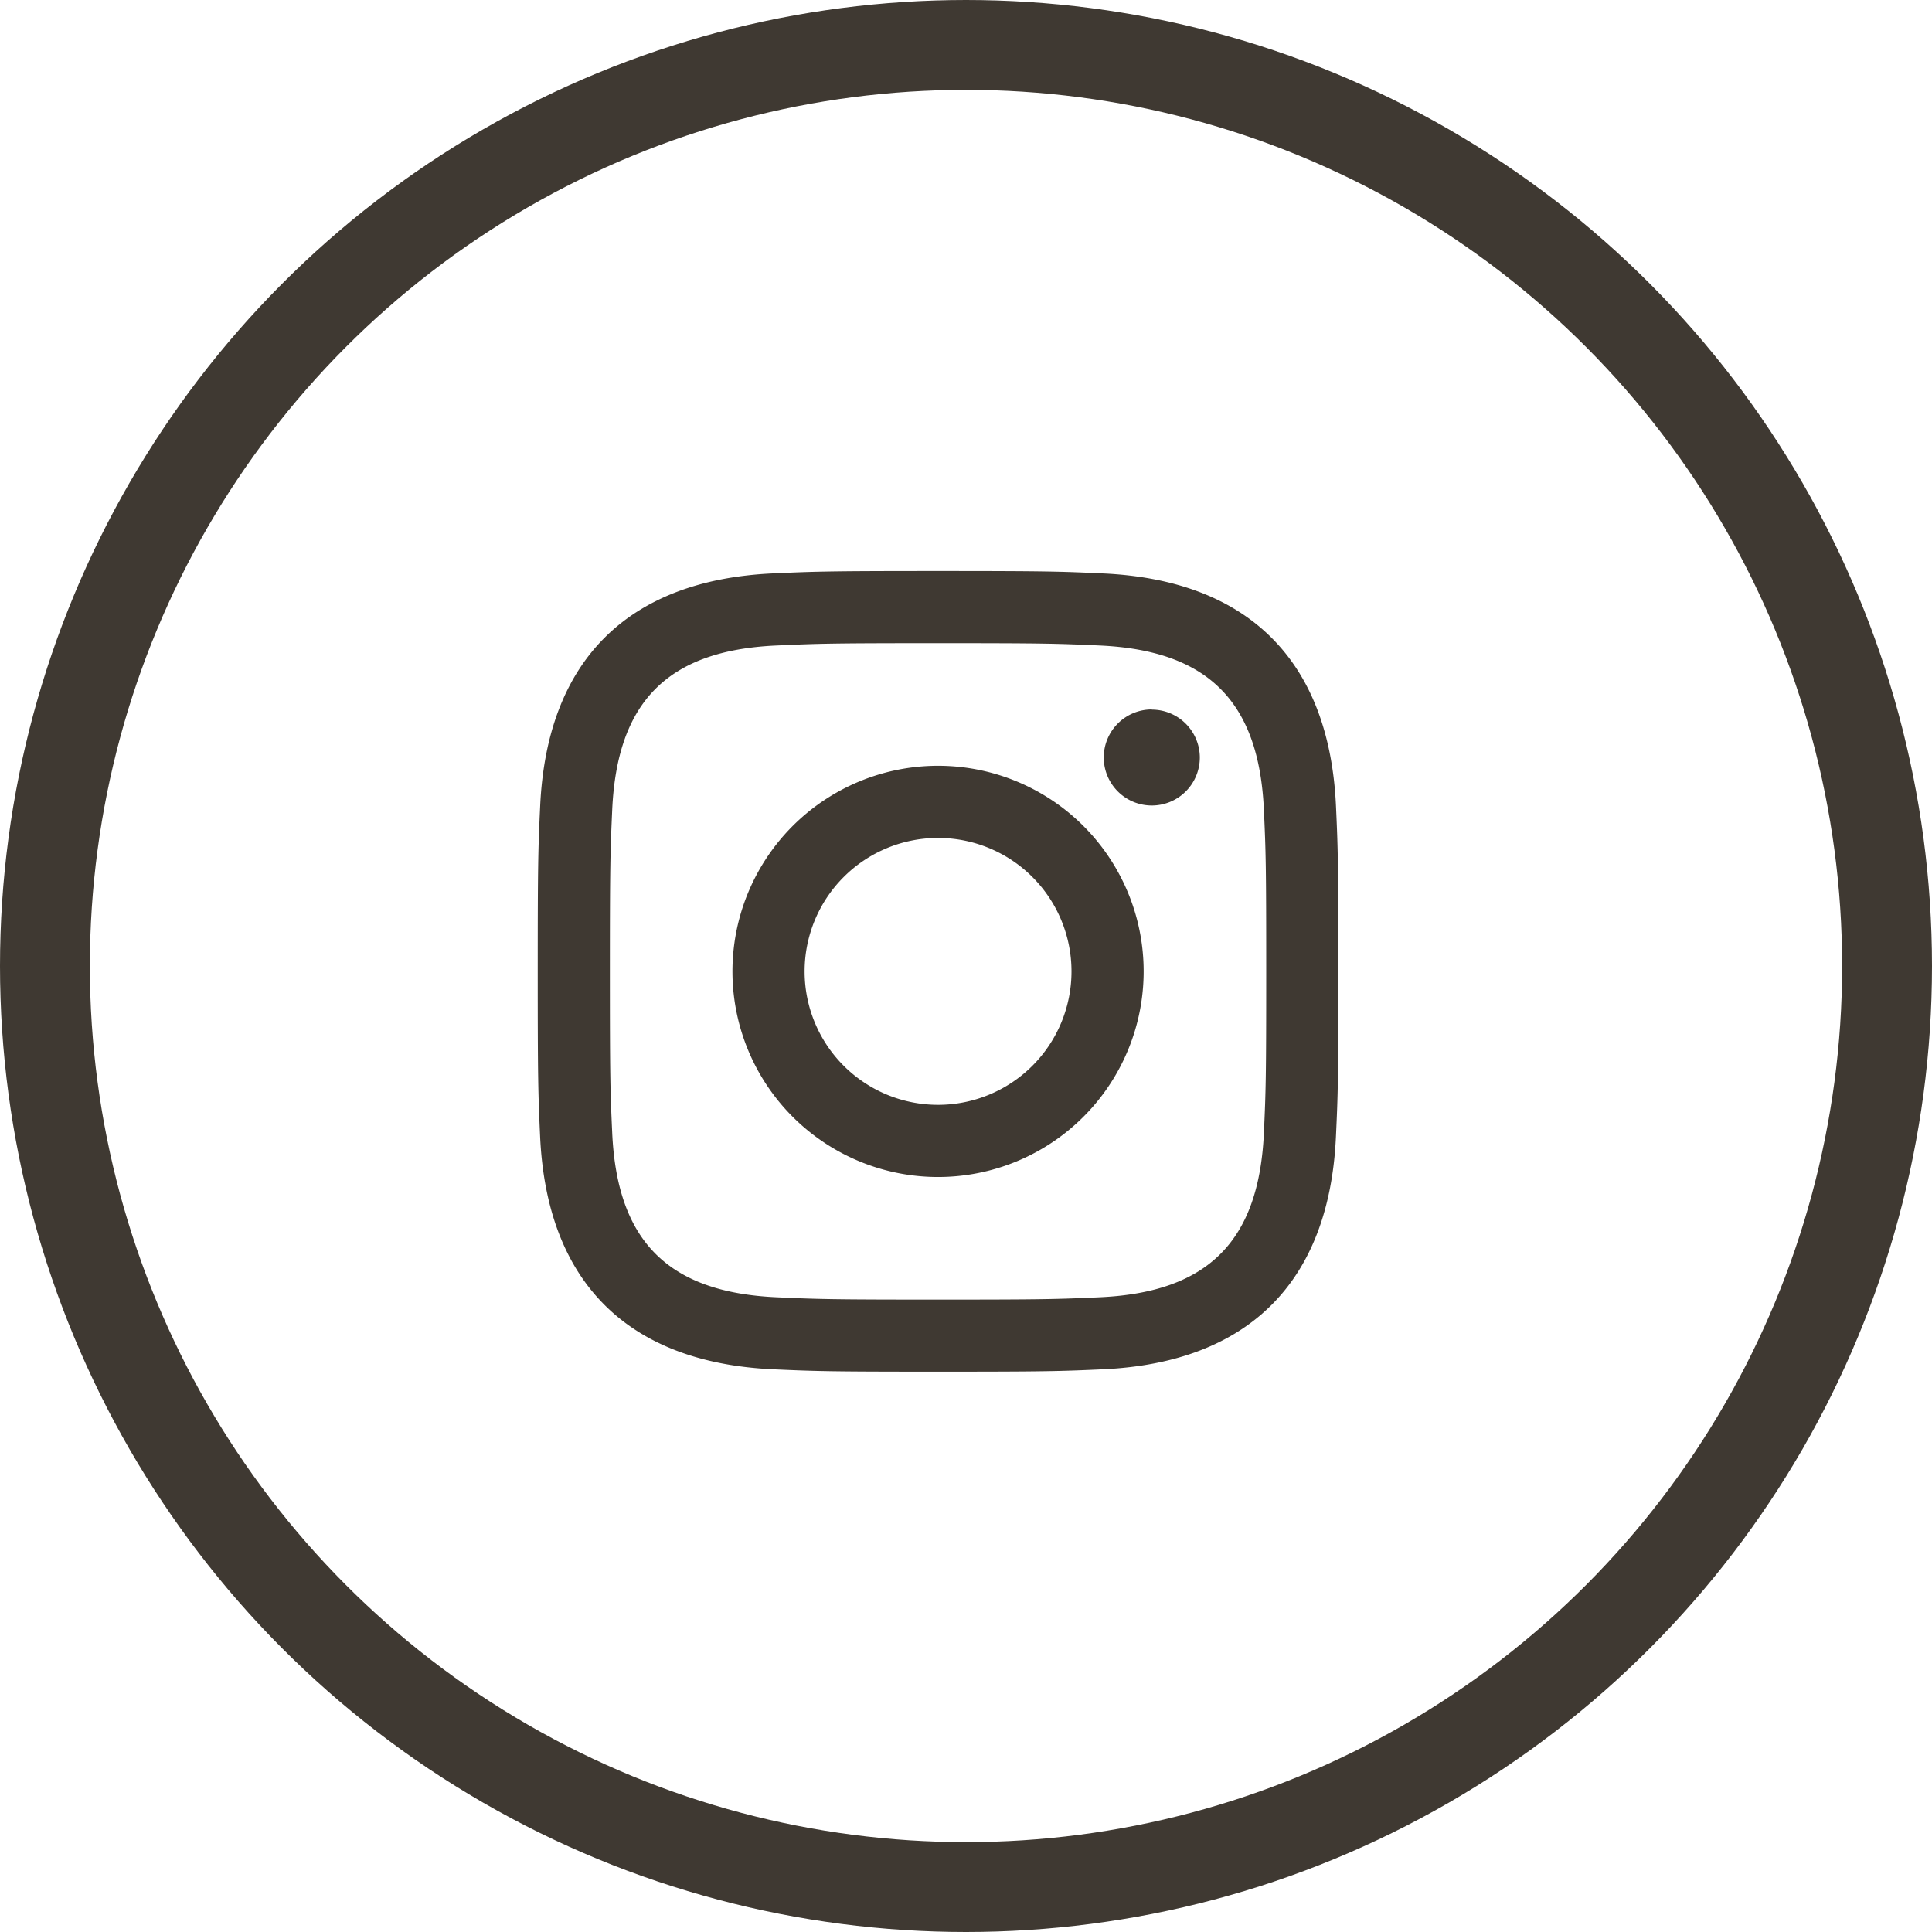
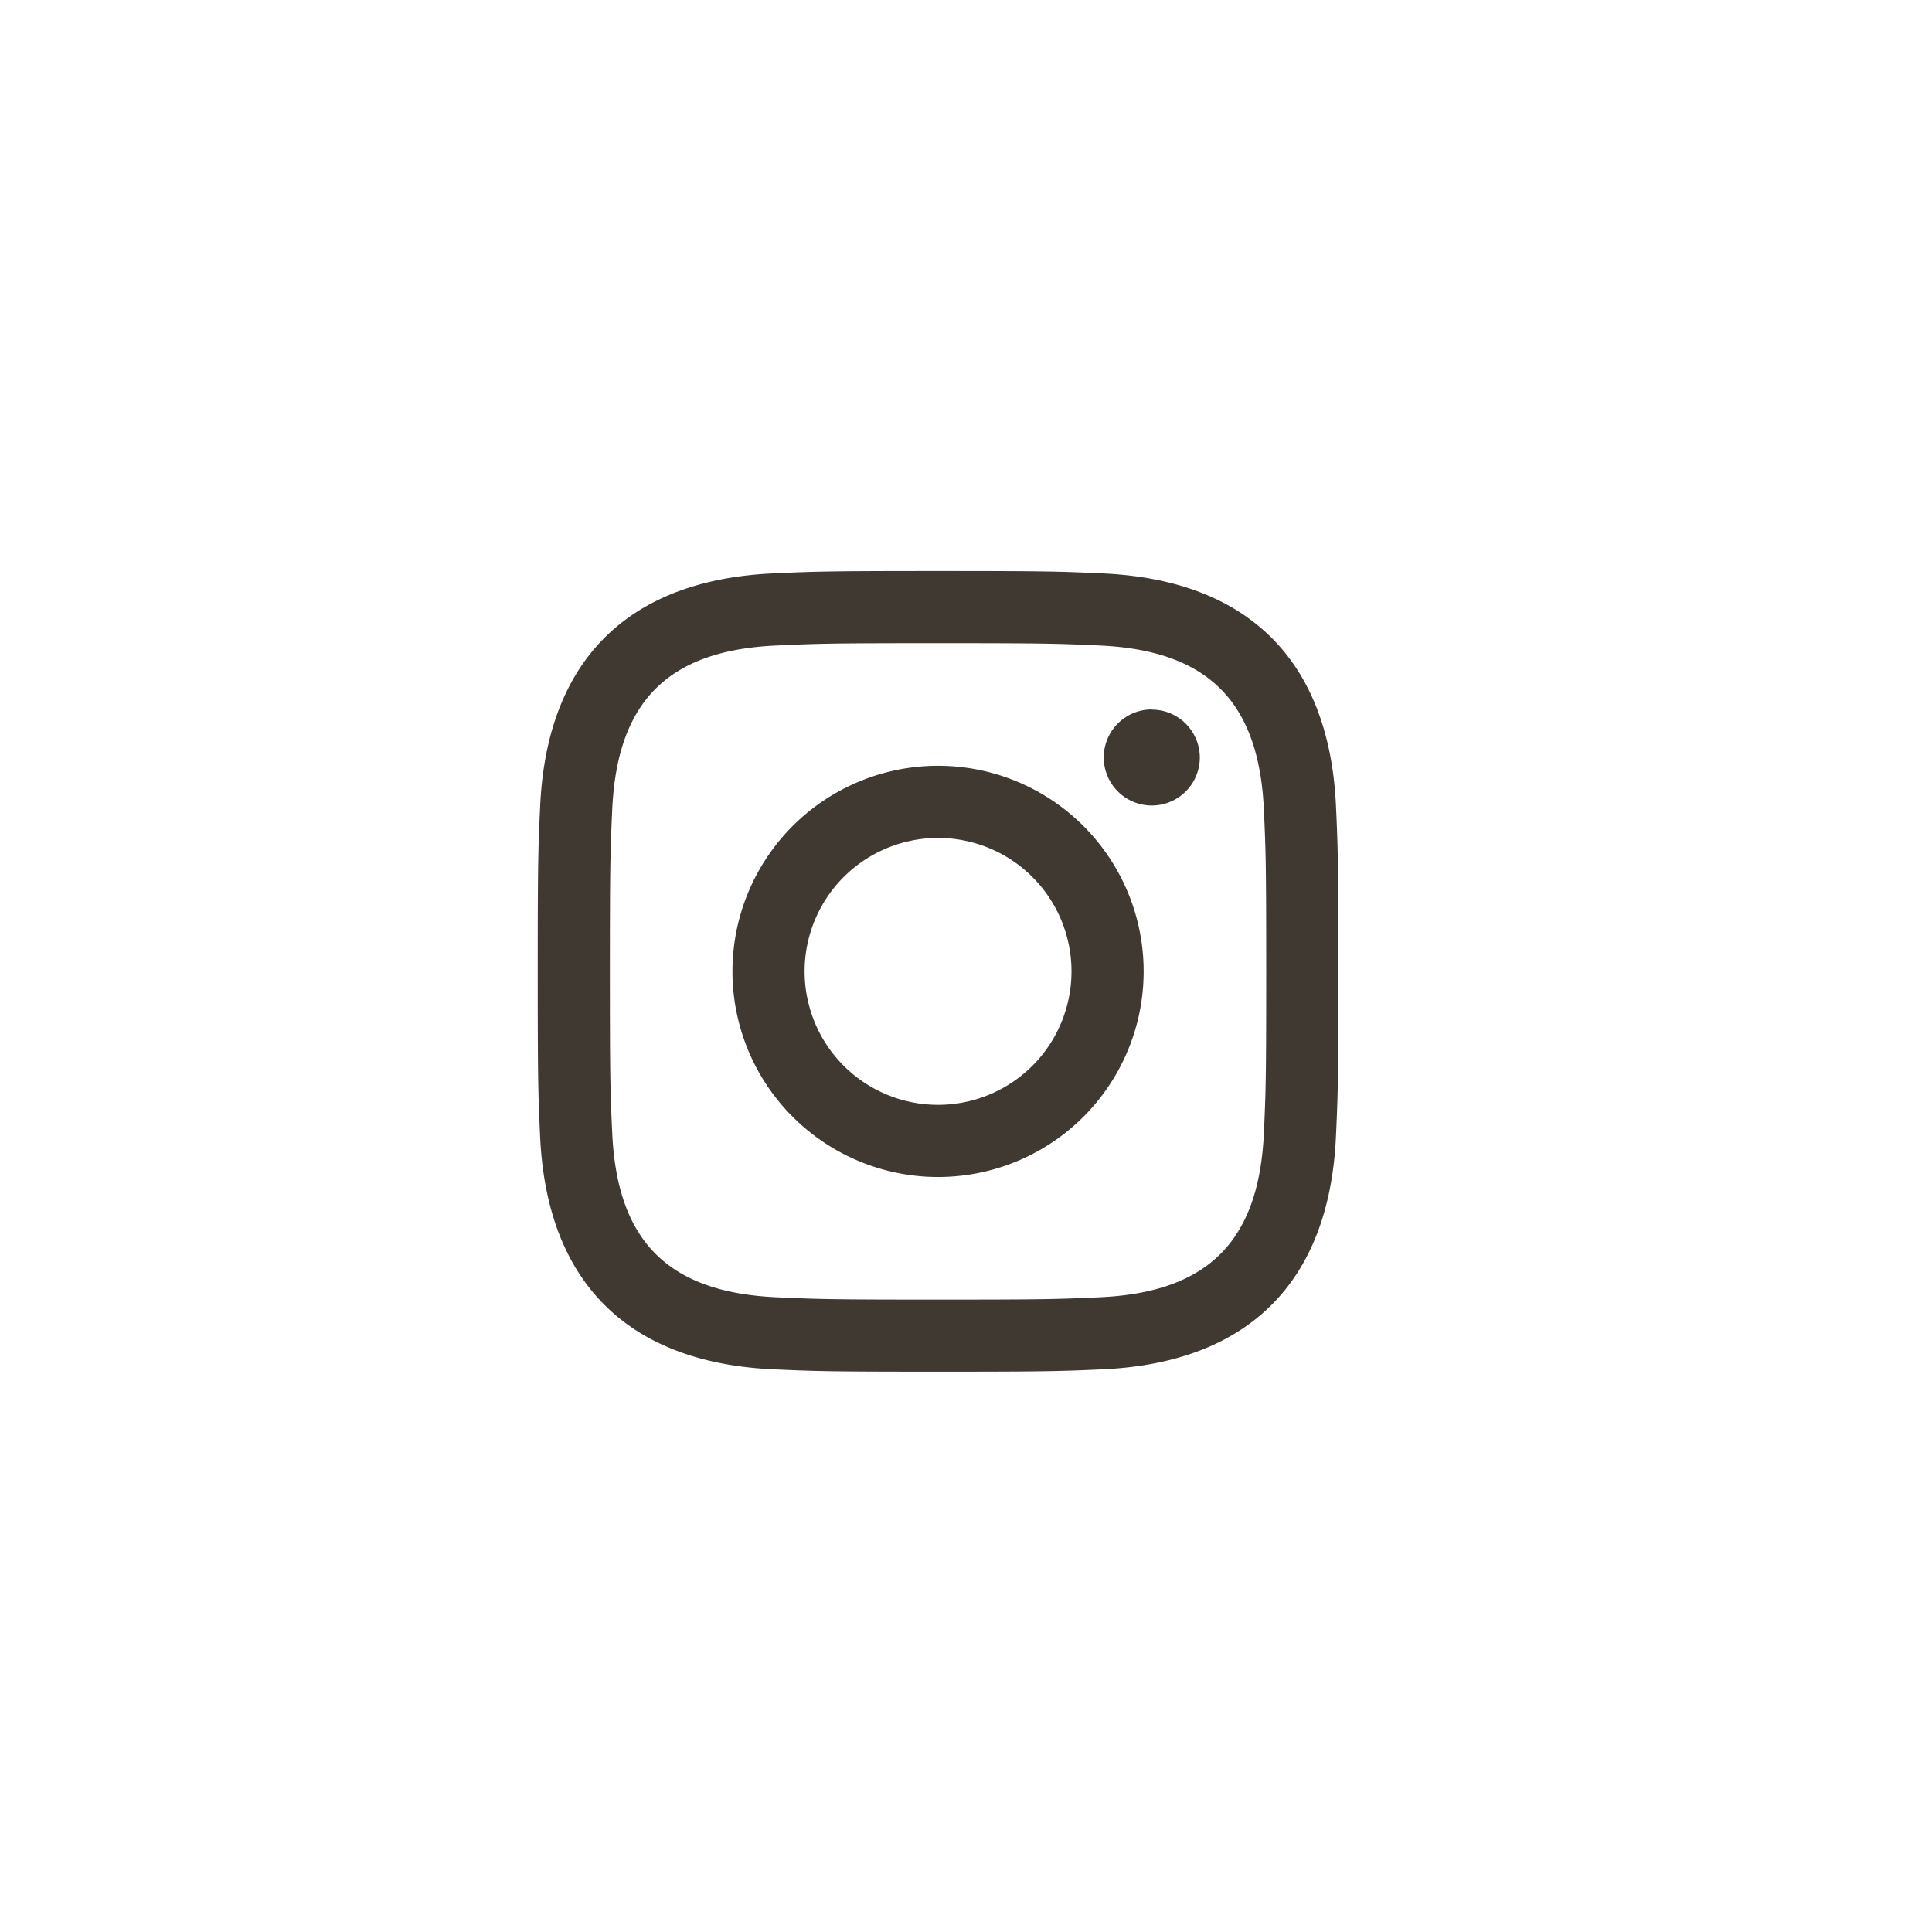
<svg xmlns="http://www.w3.org/2000/svg" width="43" height="43" viewBox="0 0 43 43">
  <defs>
    <style>.a{fill:none;stroke:#3f3932;stroke-miterlimit:10;stroke-width:2px;}.b{fill:#3f3932;}</style>
  </defs>
  <g transform="translate(0.723 1.2)">
-     <circle class="a" cx="20.5" cy="20.5" r="20.5" transform="translate(0.277 -0.2)" />
    <path class="b" d="M3894.171,1457.44c2.379,0,2.662.009,3.6.052,2.415.11,3.542,1.256,3.652,3.653.043.939.052,1.221.052,3.6s-.009,2.661-.052,3.6c-.11,2.395-1.236,3.543-3.652,3.653-.94.043-1.221.052-3.6.052s-2.661-.009-3.6-.052c-2.42-.111-3.542-1.262-3.652-3.654-.043-.939-.052-1.22-.052-3.6s.01-2.661.052-3.6c.11-2.4,1.235-3.543,3.652-3.652C3891.511,1457.449,3891.792,1457.44,3894.171,1457.44Zm0-1.606c-2.42,0-2.723.01-3.673.053-3.236.148-5.035,1.944-5.183,5.183-.044.951-.054,1.254-.054,3.674s.01,2.724.053,3.674c.148,3.236,1.944,5.034,5.183,5.183.951.043,1.254.053,3.674.053s2.724-.01,3.674-.053c3.233-.149,5.036-1.944,5.182-5.183.044-.95.054-1.254.054-3.674s-.01-2.723-.053-3.673c-.146-3.233-1.943-5.034-5.183-5.183C3896.9,1455.844,3896.591,1455.834,3894.171,1455.834Zm0,4.335a4.576,4.576,0,1,0,4.576,4.575A4.576,4.576,0,0,0,3894.171,1460.169Zm0,7.546a2.97,2.97,0,1,1,2.97-2.97A2.97,2.97,0,0,1,3894.171,1467.715Zm4.757-8.8a1.069,1.069,0,1,0,1.069,1.069A1.069,1.069,0,0,0,3898.928,1458.919Z" transform="translate(-3874.016 -1444.325)" />
  </g>
</svg>